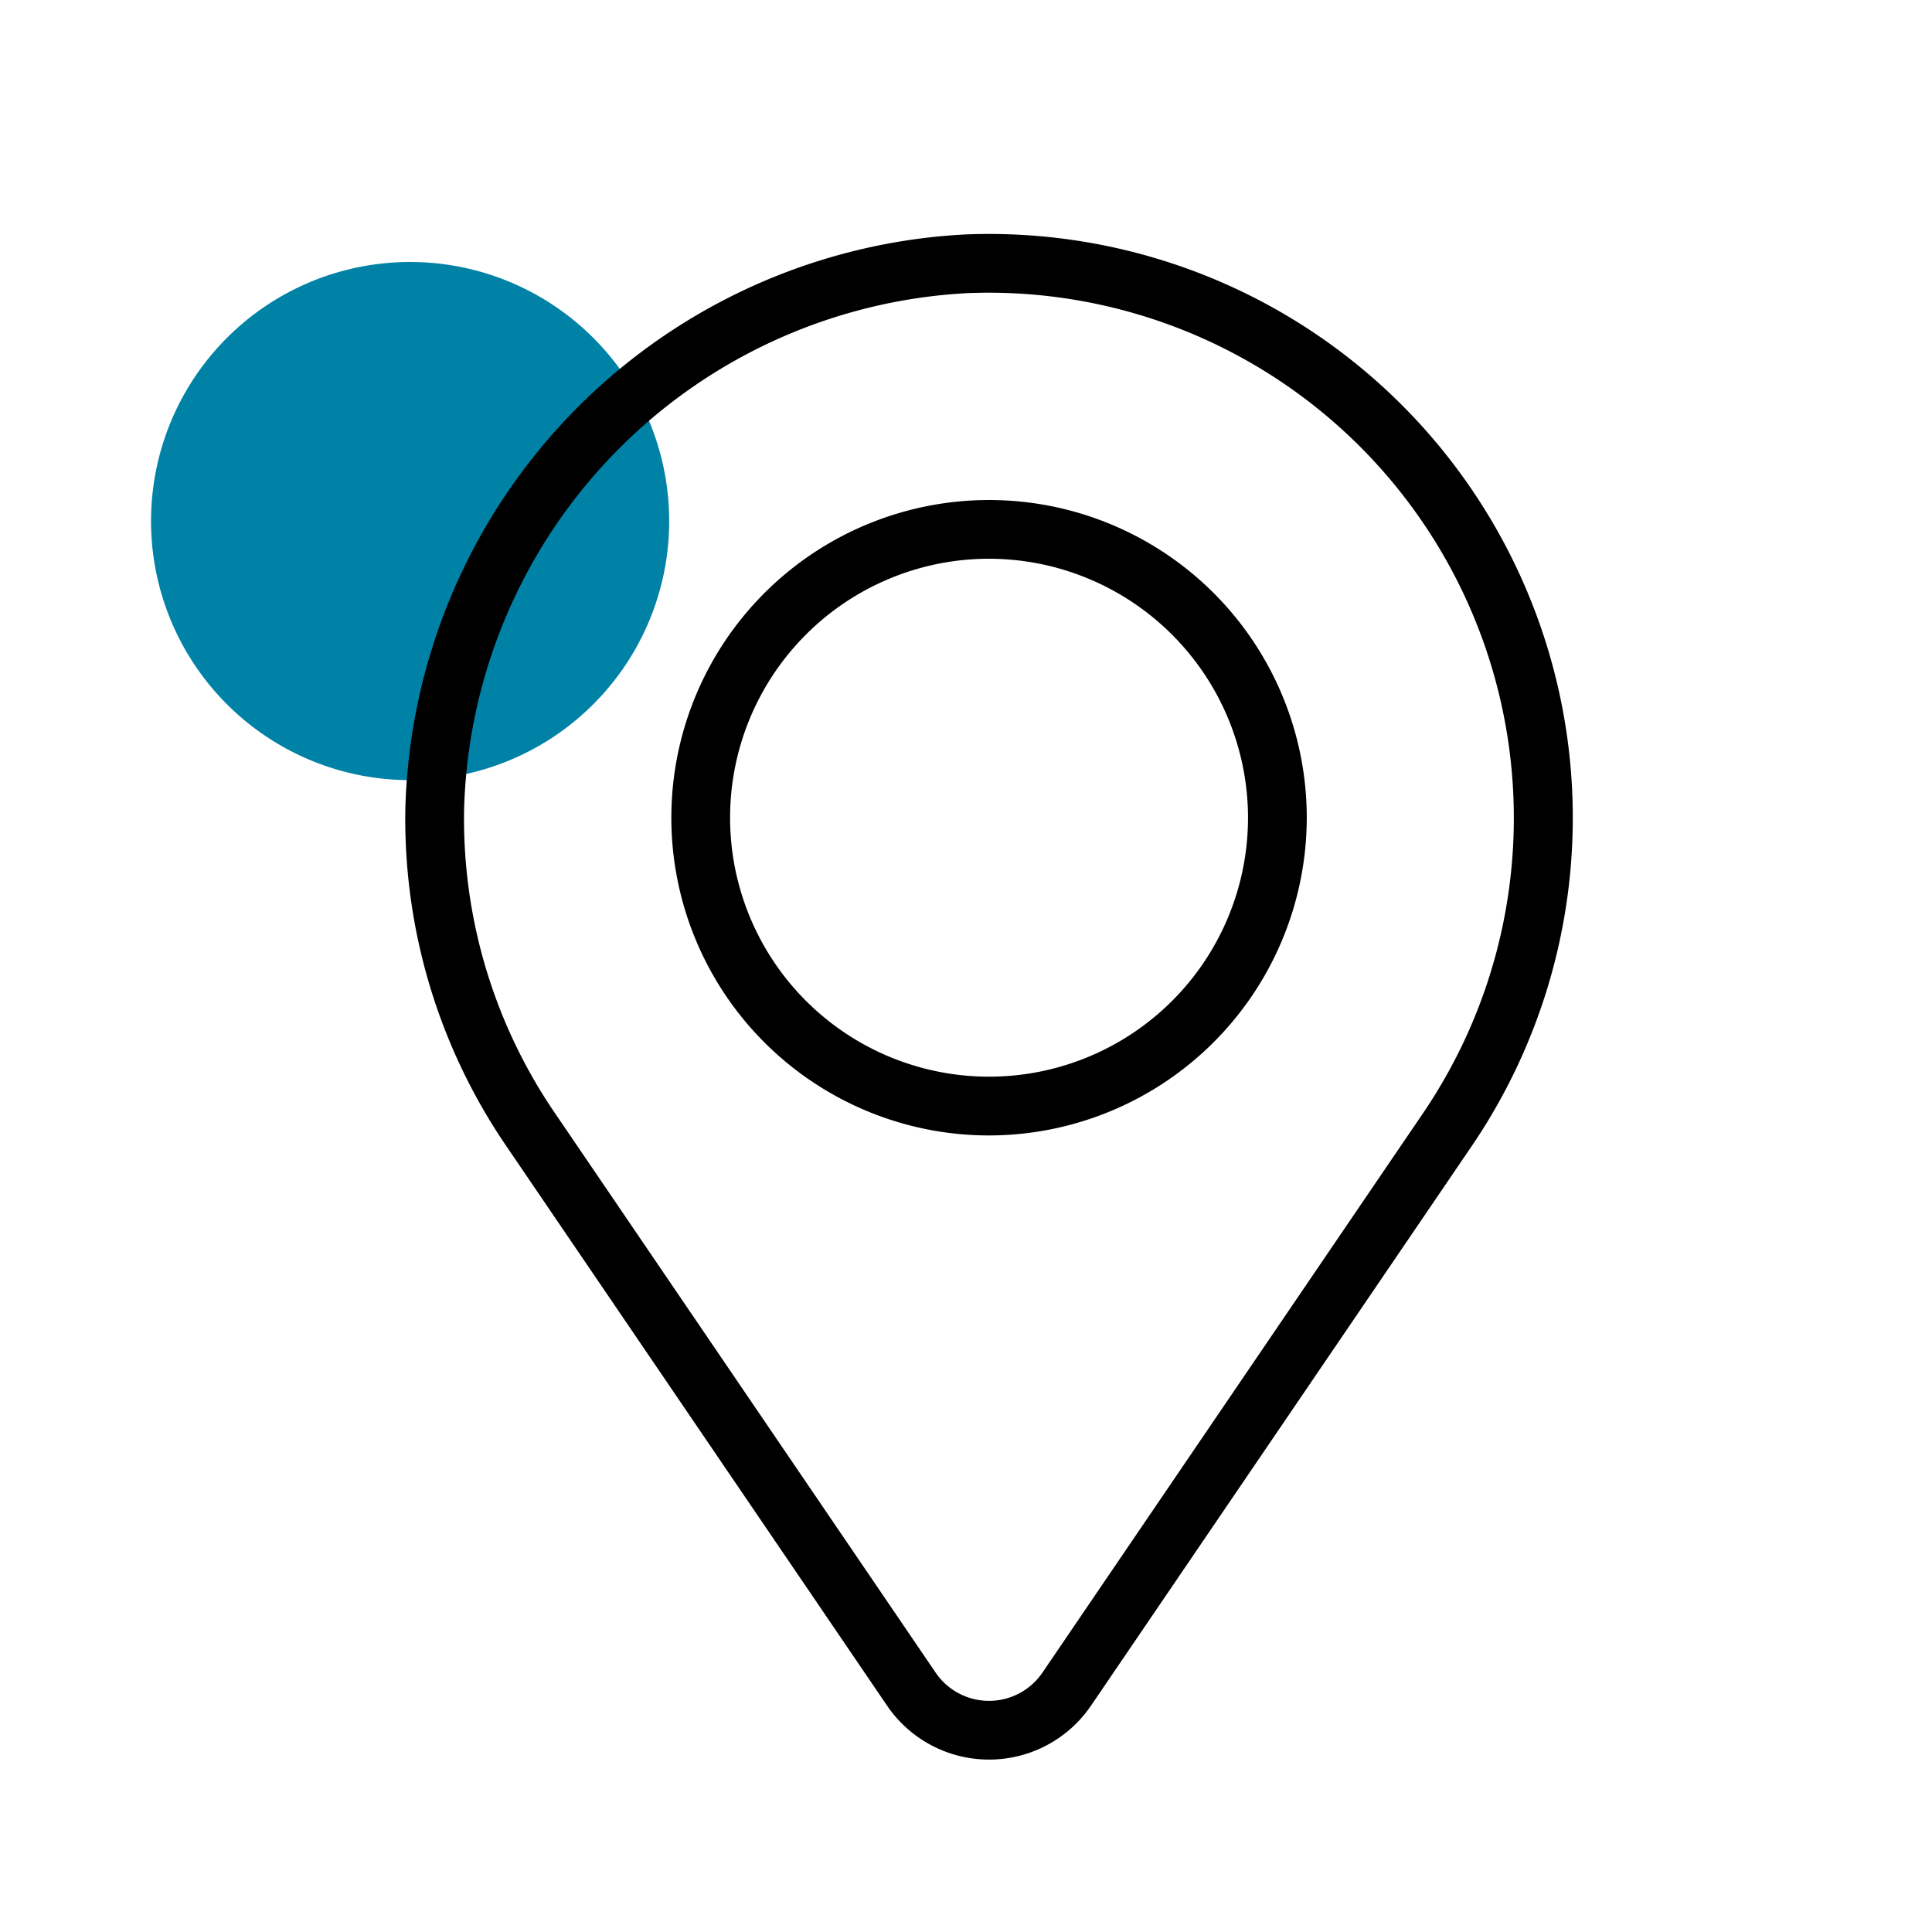
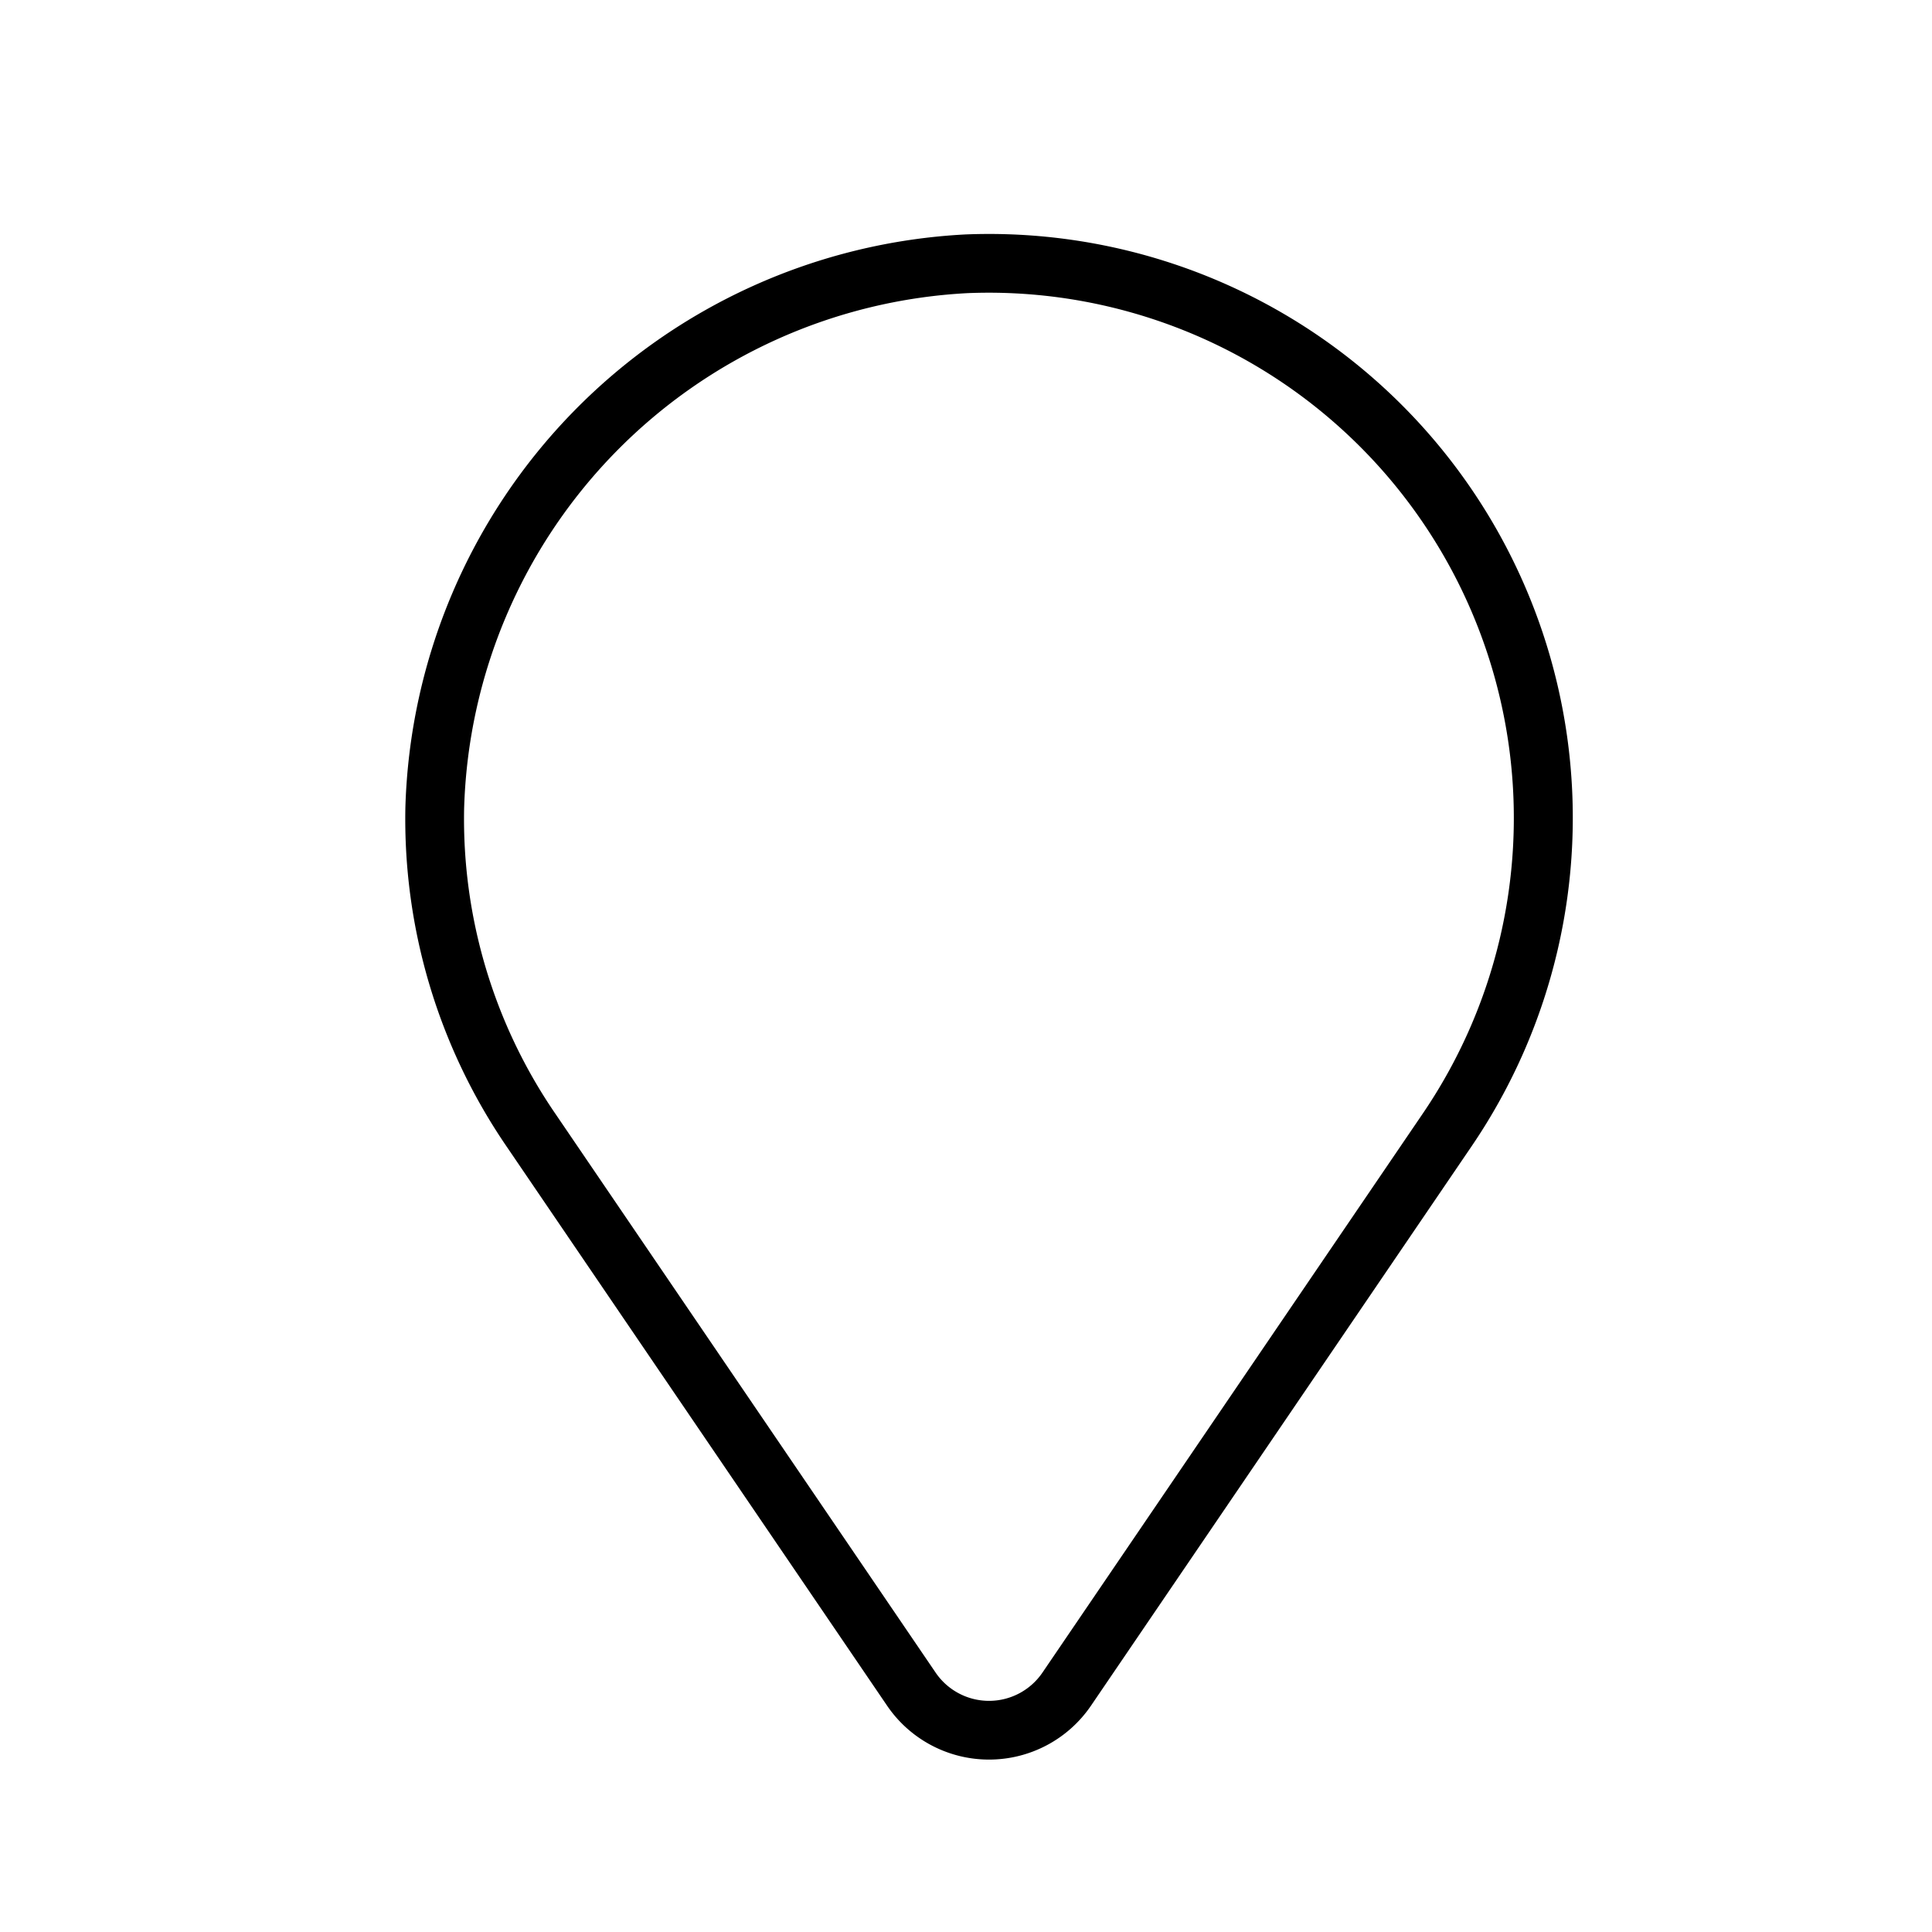
<svg xmlns="http://www.w3.org/2000/svg" id="Layer_1" data-name="Layer 1" width="74" height="74" viewBox="0 0 74 74">
  <defs>
    <style>.cls-1{fill:#0082a6;}</style>
  </defs>
-   <path class="cls-1" d="M8.692,12.941a9.923,9.923,0,1,1,0,14.034A9.923,9.923,0,0,1,8.692,12.941Z" />
  <path d="M37.883,67.396a4.722,4.722,0,0,1-3.907-2.067L19.384,43.884A22.212,22.212,0,0,1,15.527,30.926,22.636,22.636,0,0,1,36.988,8.979,22.361,22.361,0,0,1,56.379,43.885l-14.59,21.444a4.722,4.722,0,0,1-3.906,2.067ZM37.89,11.211q-.406,0-.814.016A20.356,20.356,0,0,0,17.777,30.965a19.973,19.973,0,0,0,3.467,11.653l.001.001L35.836,64.064a2.475,2.475,0,0,0,4.093-.001l14.59-21.445A20.12,20.12,0,0,0,37.89,11.211Z" />
-   <path d="M37.883,43.49A12.169,12.169,0,1,1,50.052,31.321,12.183,12.183,0,0,1,37.883,43.49Zm0-22.089a9.919,9.919,0,1,0,9.919,9.92A9.931,9.931,0,0,0,37.883,21.401Z" />
</svg>